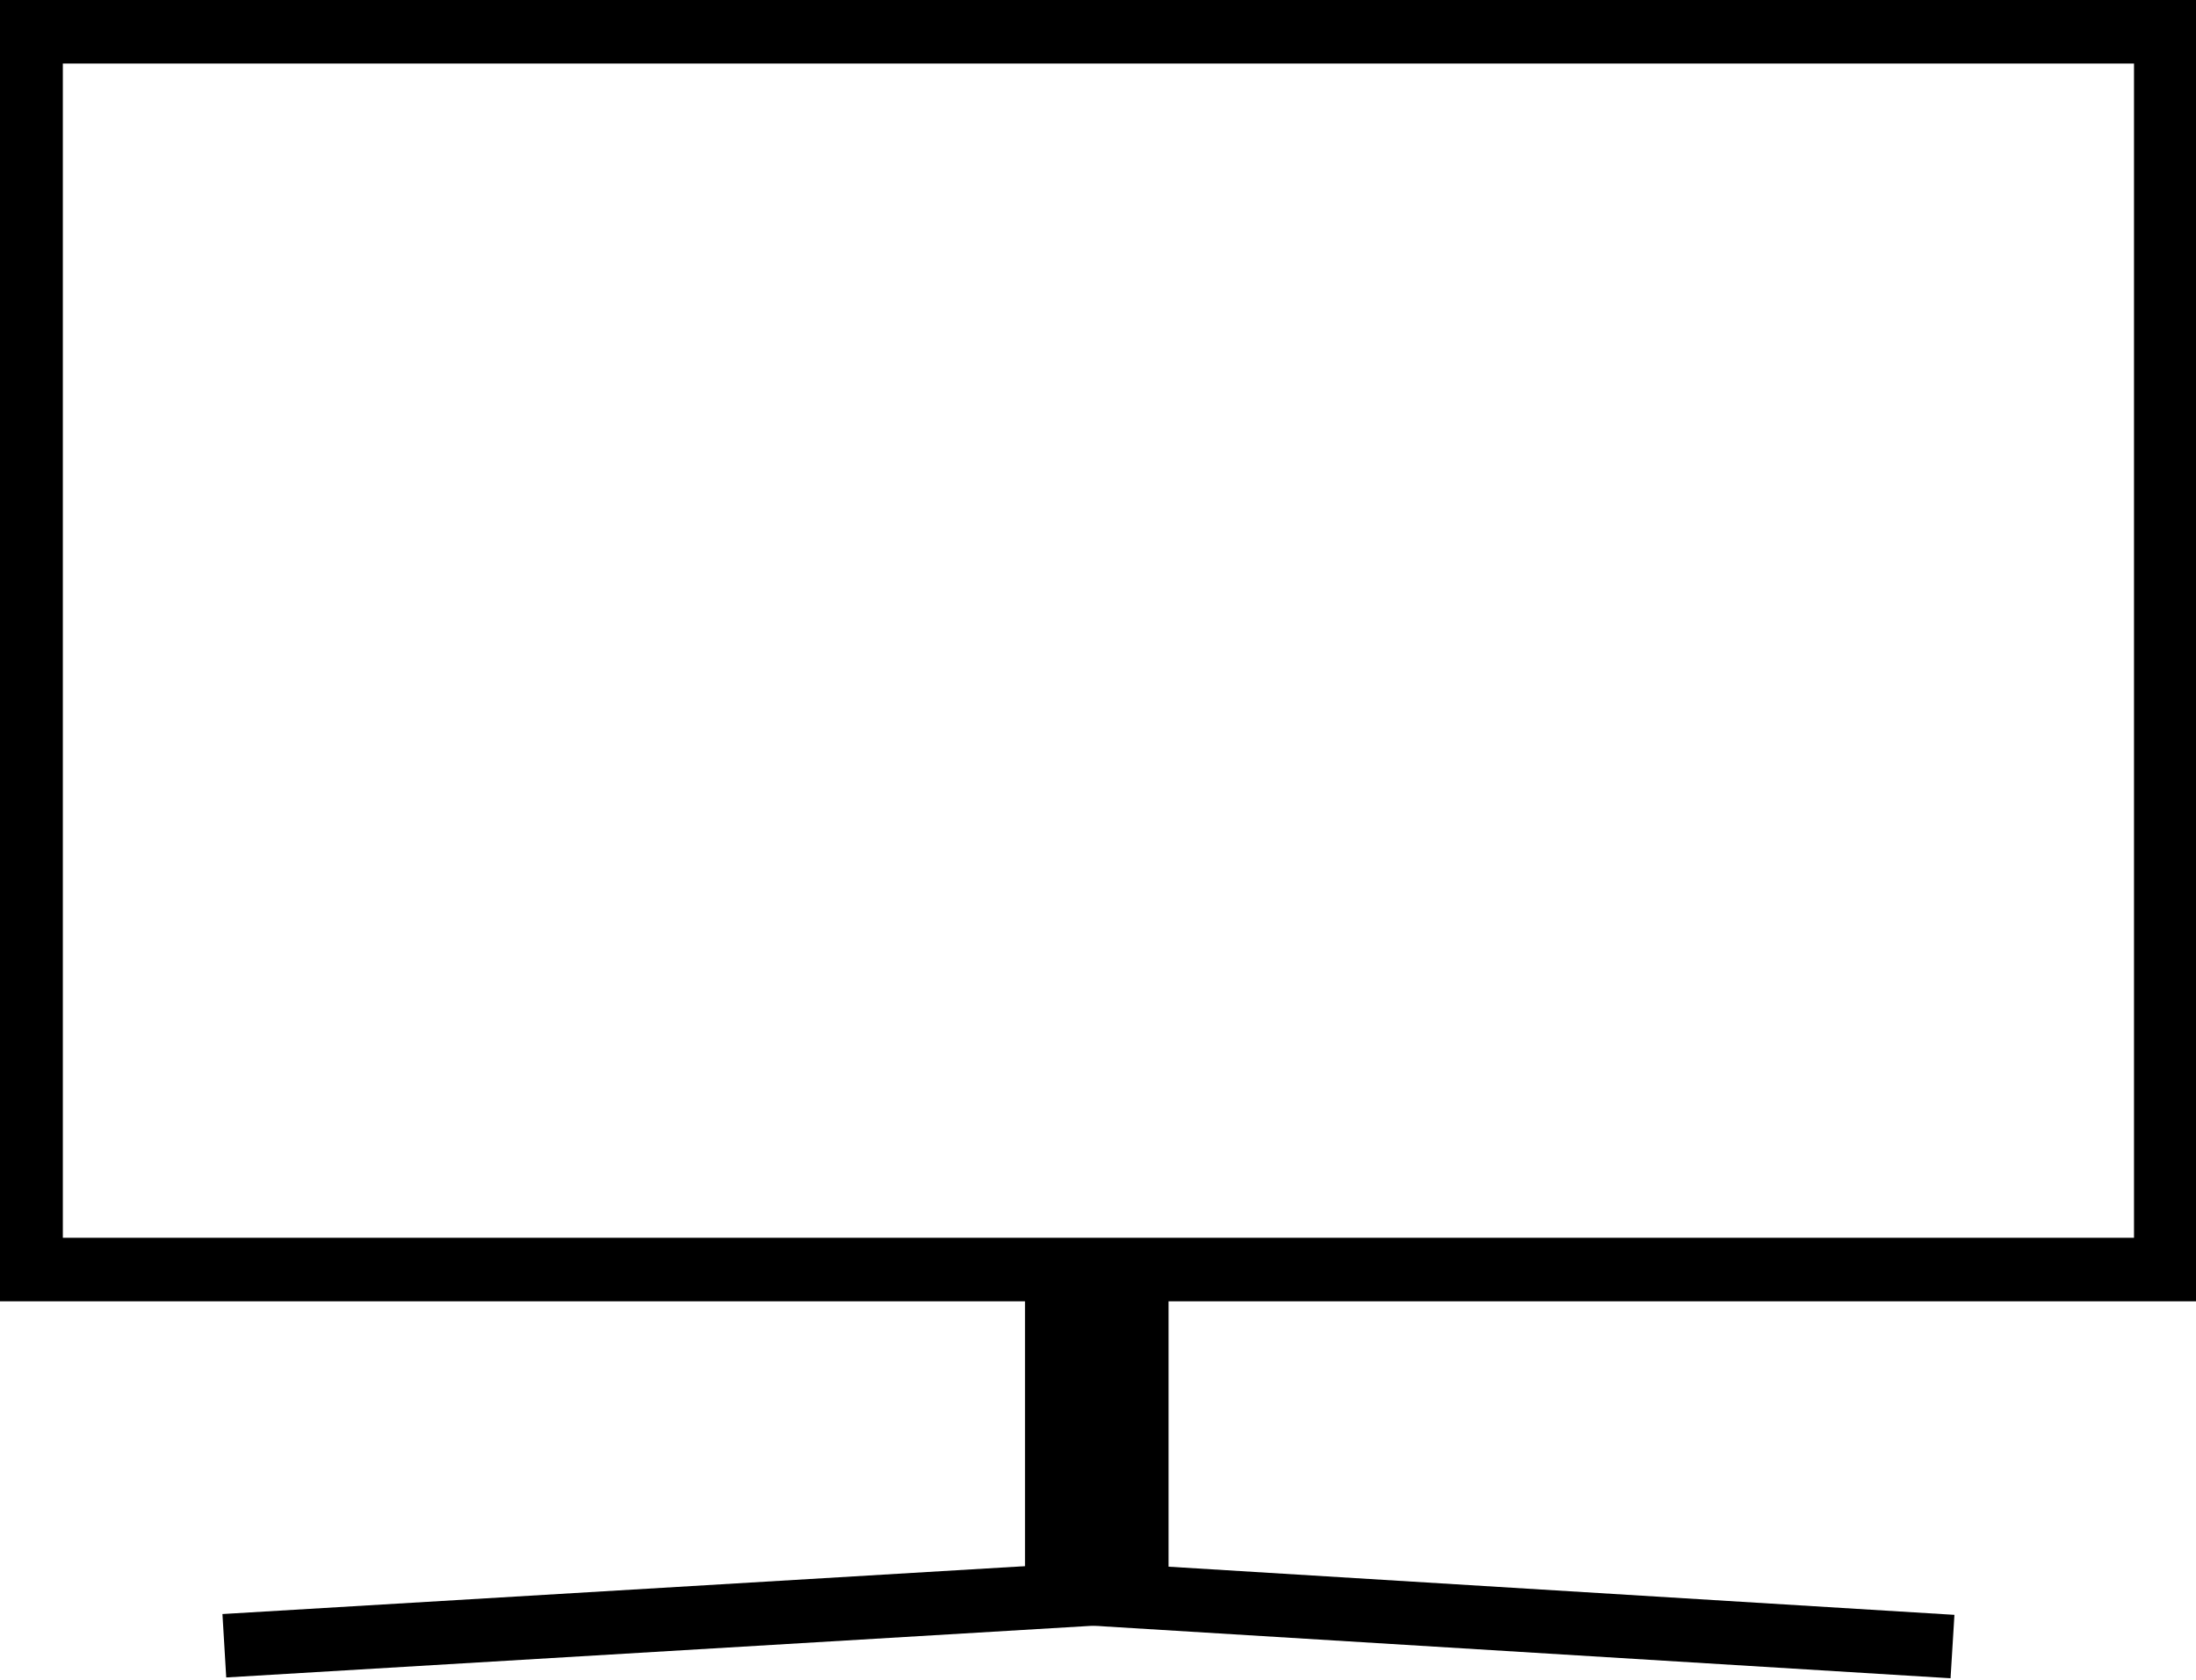
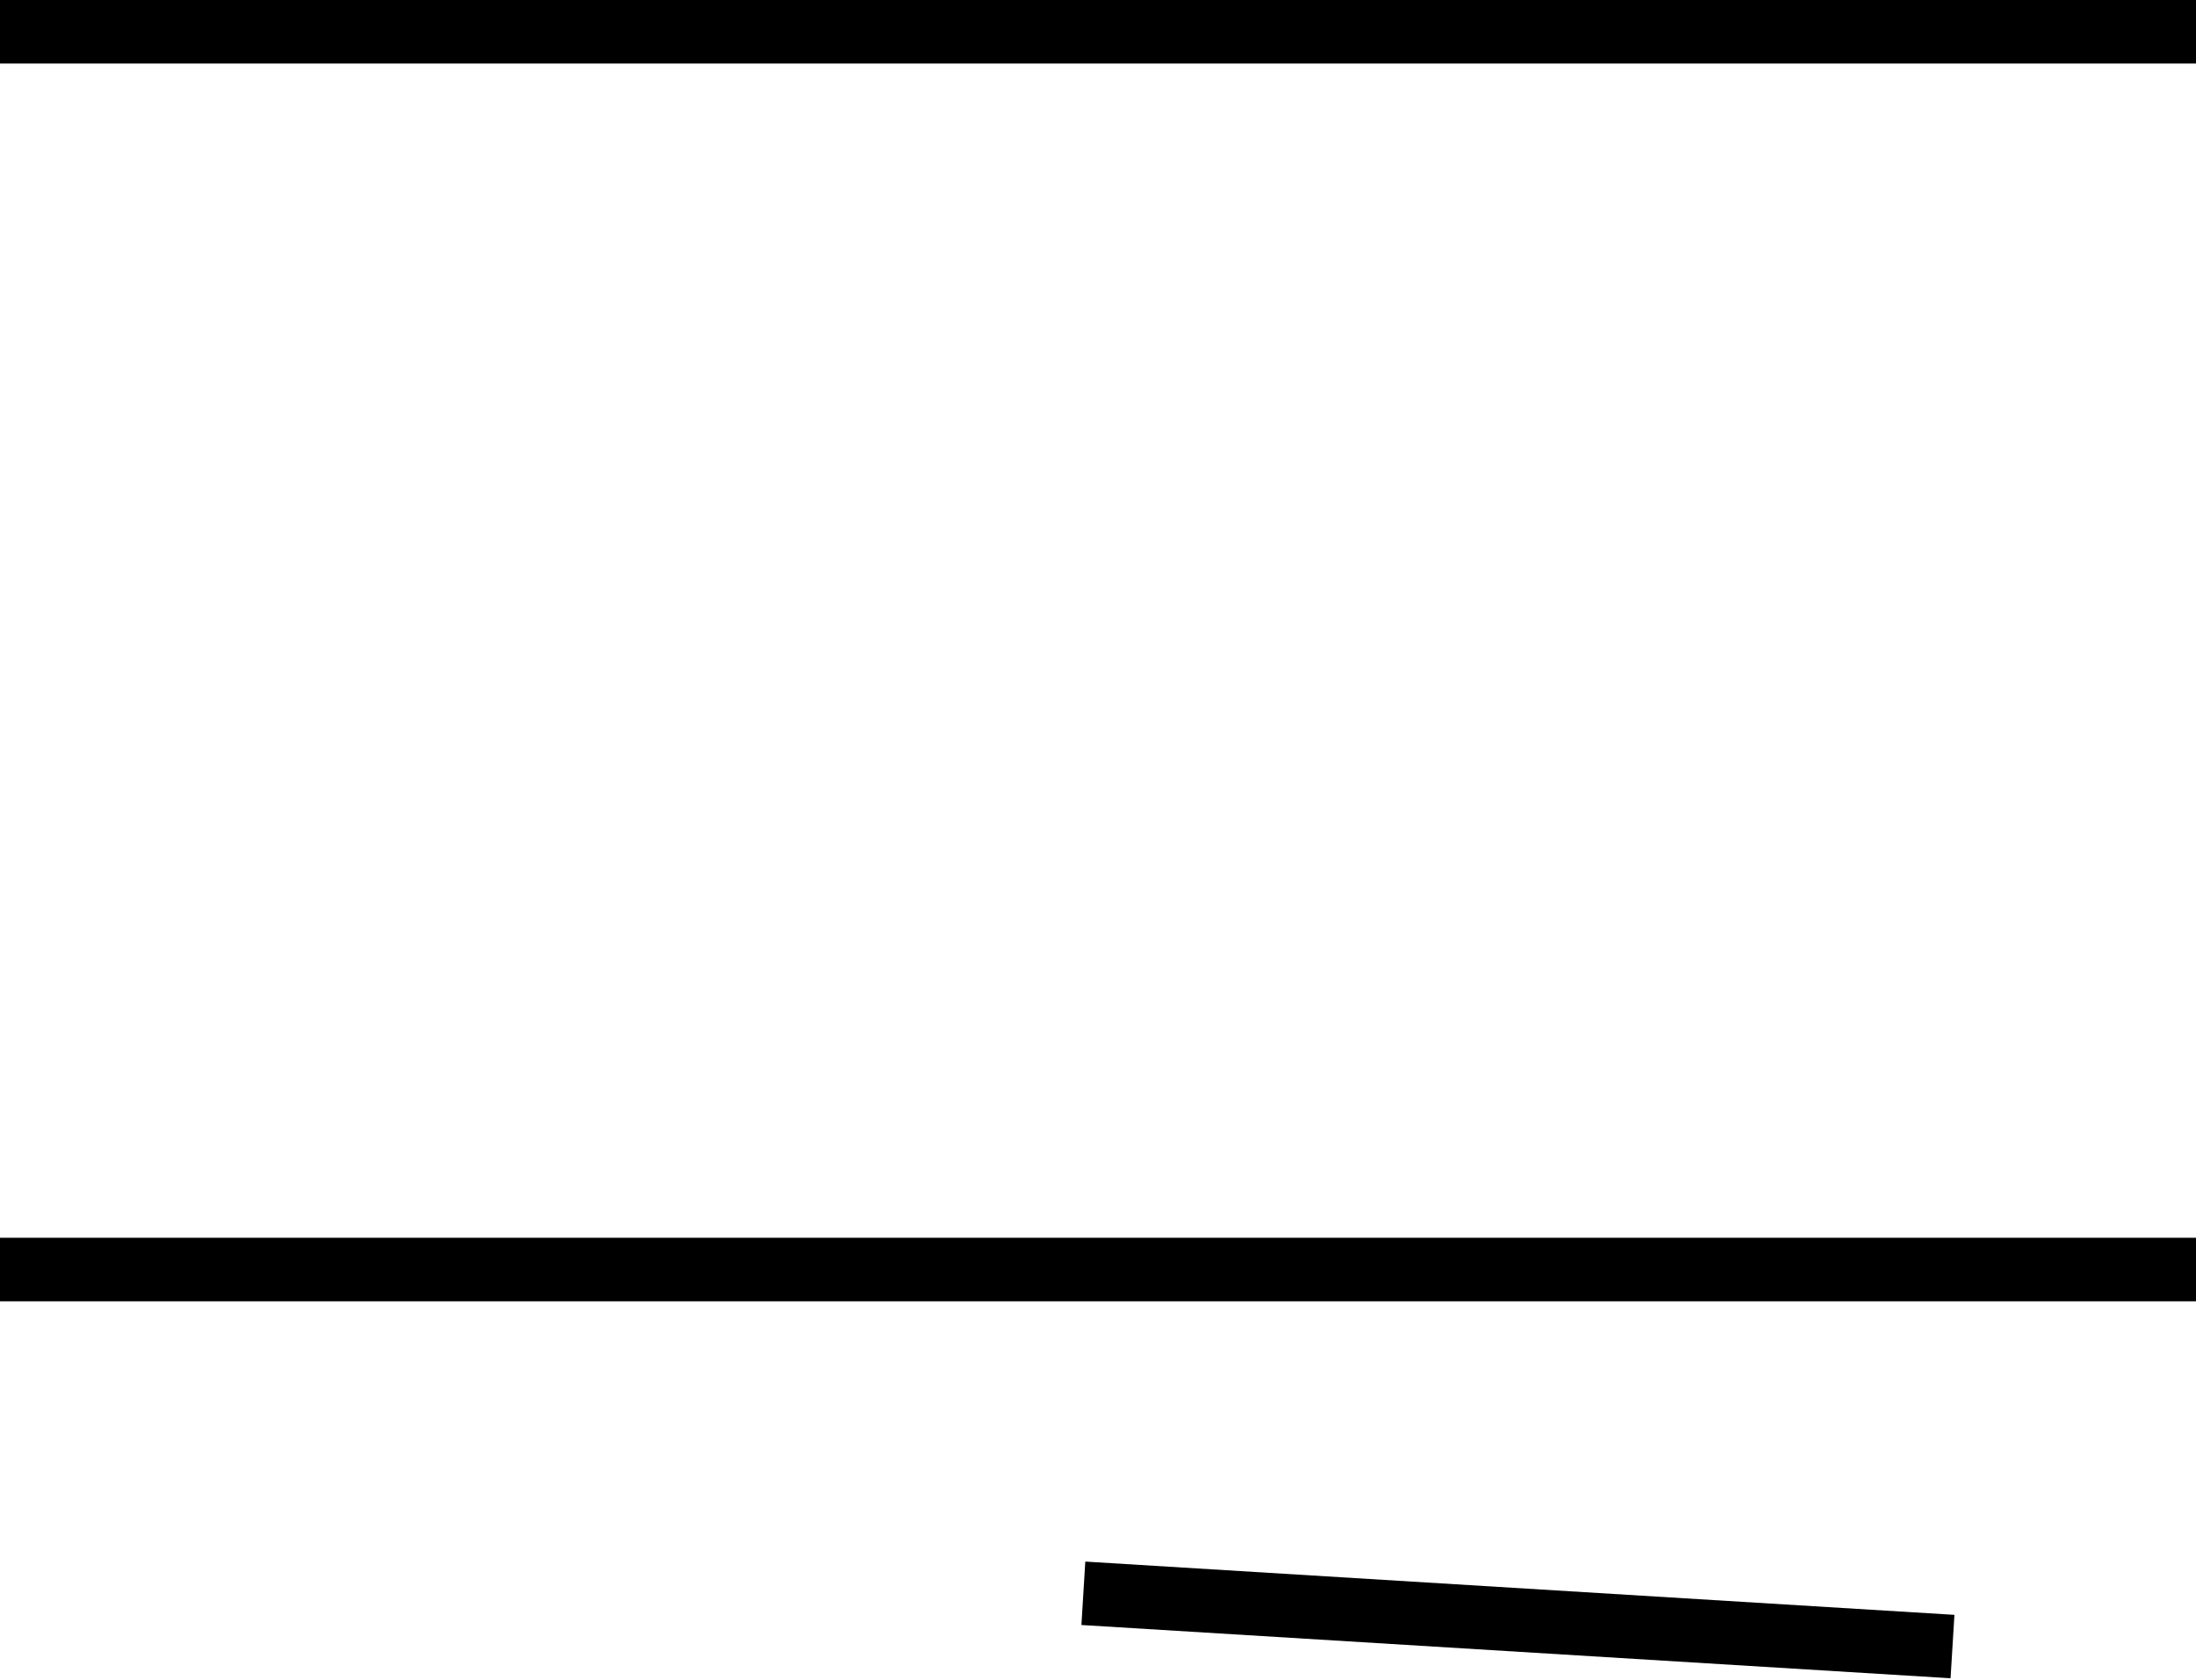
<svg xmlns="http://www.w3.org/2000/svg" version="1.1" id="Layer_1" x="0px" y="0px" viewBox="0 0 93.3 71.4" style="enable-background:new 0 0 93.3 71.4;" xml:space="preserve">
  <rect width="93.3" height="2.7" />
  <rect y="52.6" width="93.3" height="2.7" />
  <rect x="46" y="67.5" transform="matrix(0.998 6.116002e-02 -6.116002e-02 0.998 4.331 -3.817)" width="37" height="2.7" />
-   <rect x="9.5" y="67.5" transform="matrix(0.998 -5.955297e-02 5.955297e-02 0.998 -4.05 1.791)" width="37" height="2.7" />
-   <rect x="65.1" y="26.9" transform="matrix(-1.836970e-16 1 -1 -1.836970e-16 120.266 -63.779)" width="53.8" height="2.7" />
-   <rect x="-25.6" y="26.9" transform="matrix(-1.836970e-16 1 -1 -1.836970e-16 29.57 26.917)" width="53.8" height="2.7" />
-   <rect x="40.2" y="57.2" transform="matrix(-1.836970e-16 1 -1 -1.836970e-16 106.848 13.747)" width="12.7" height="6.1" />
</svg>